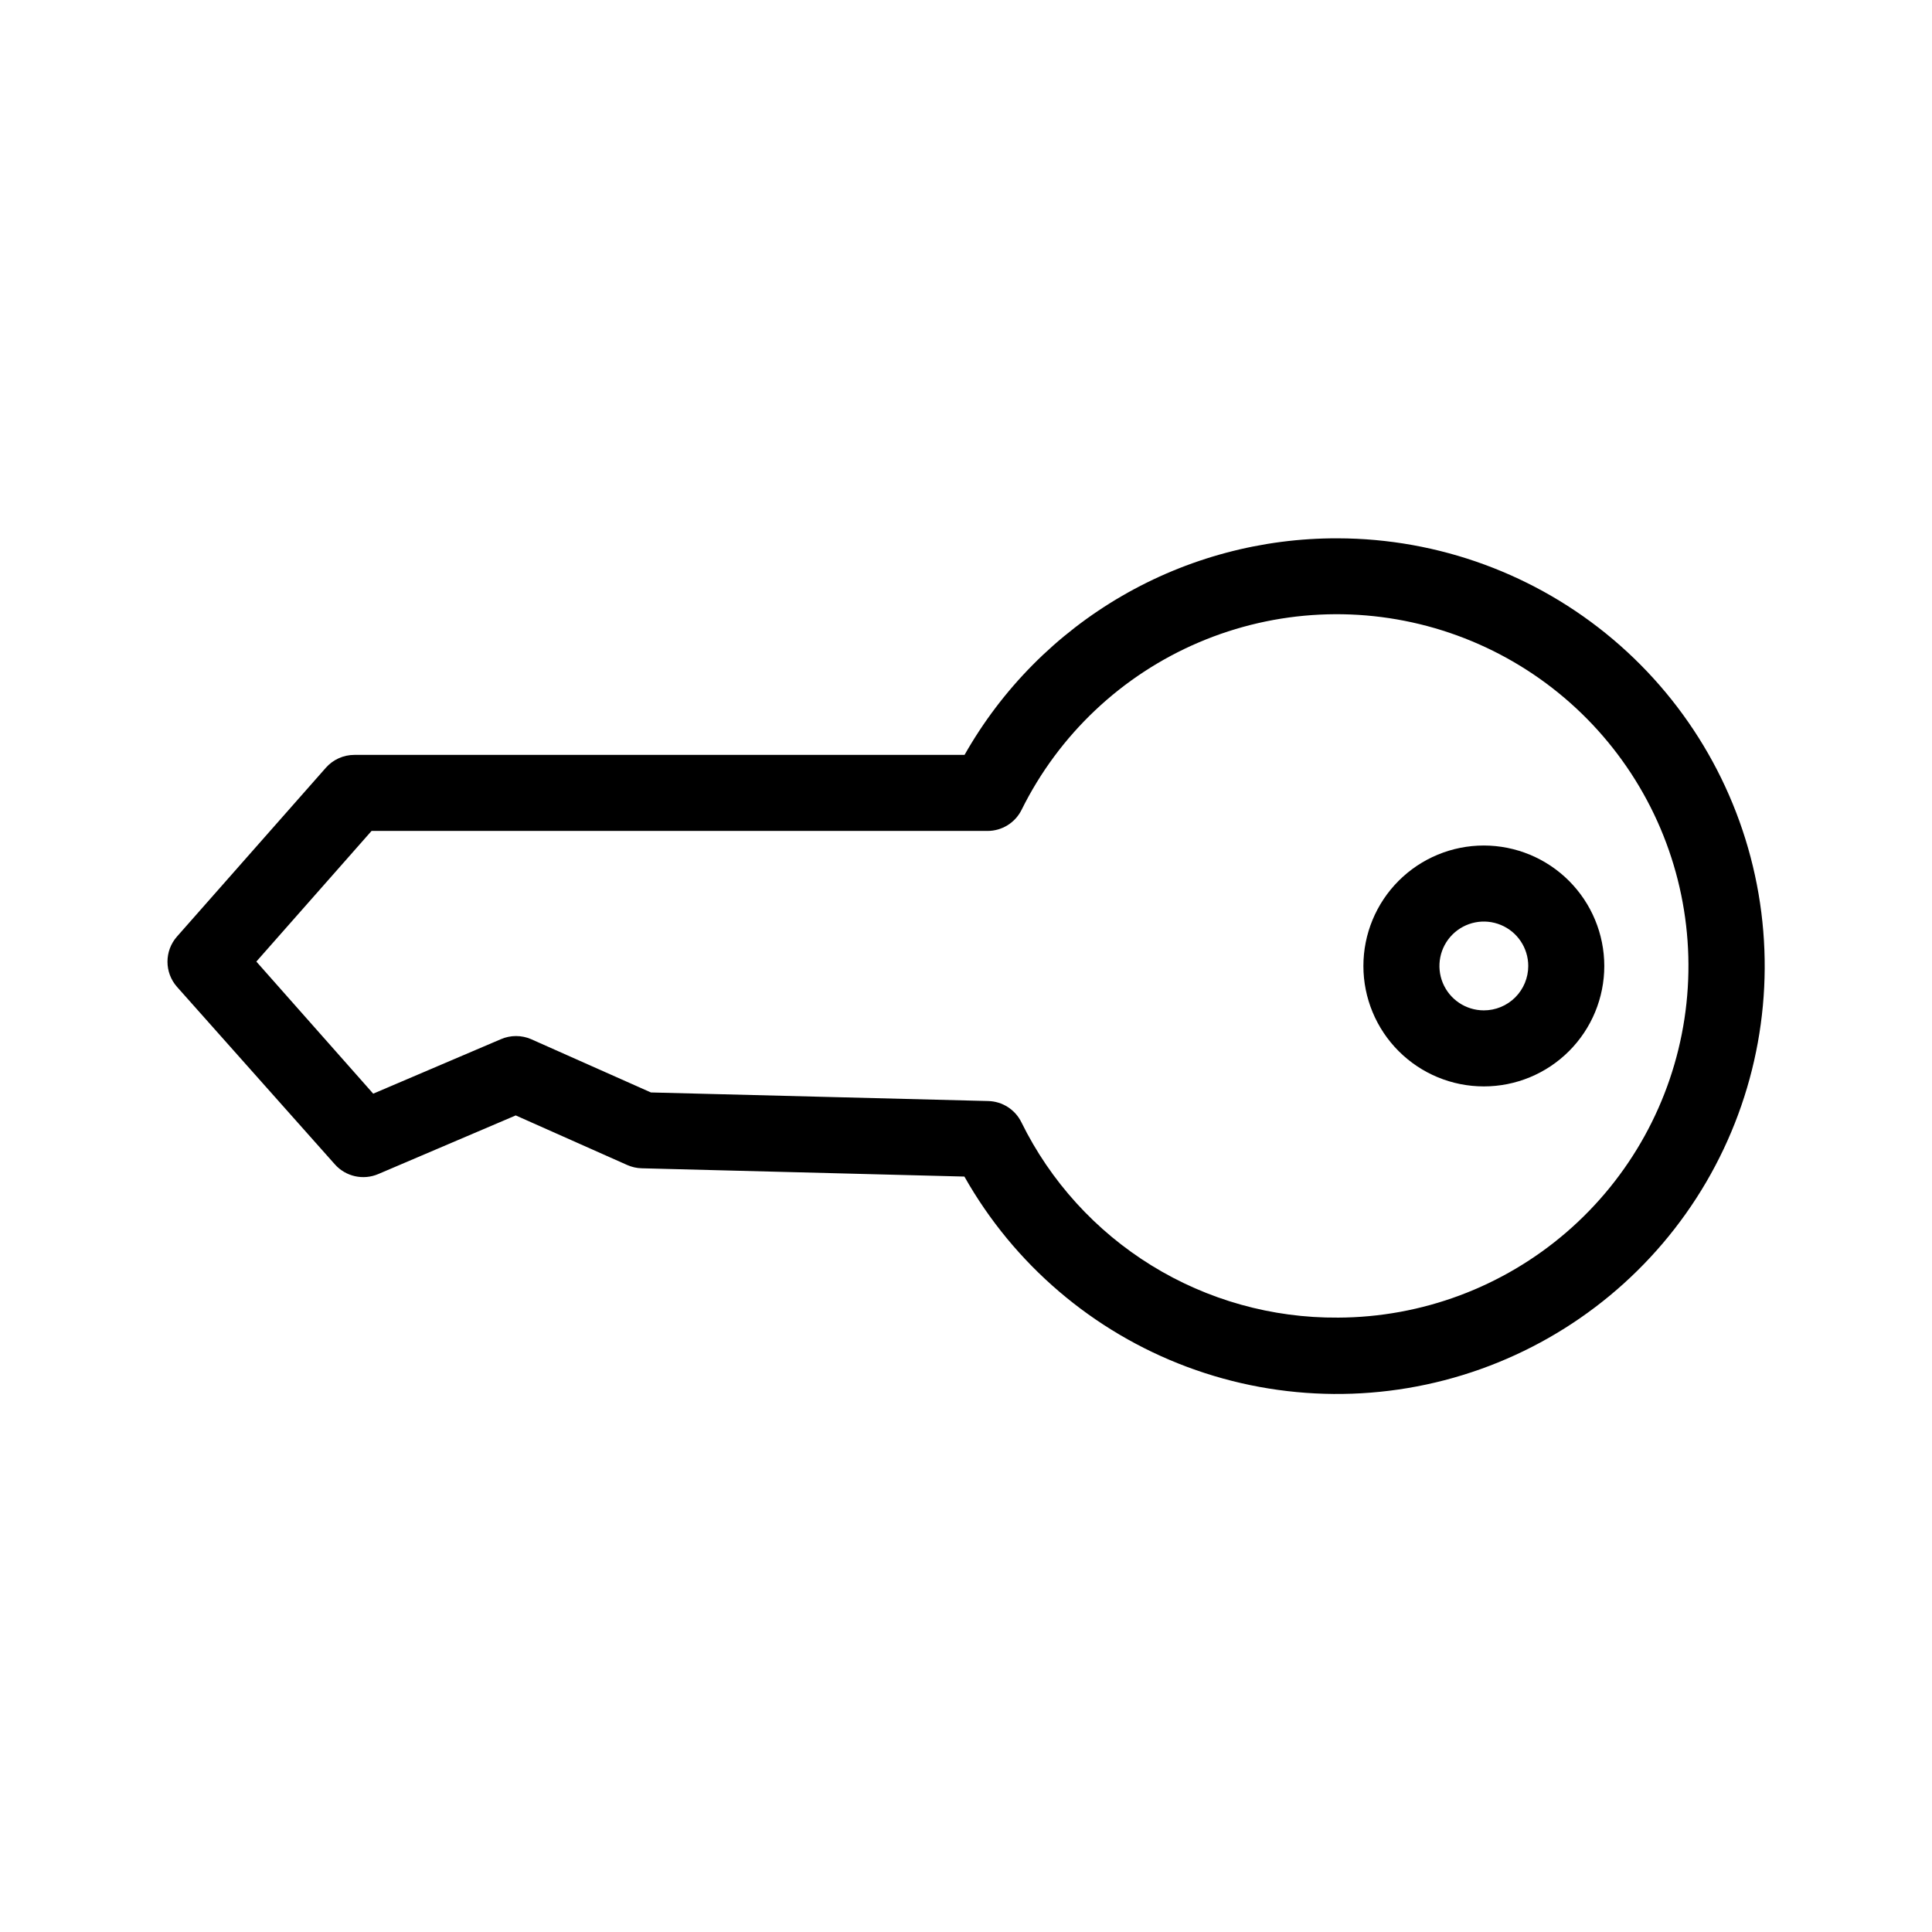
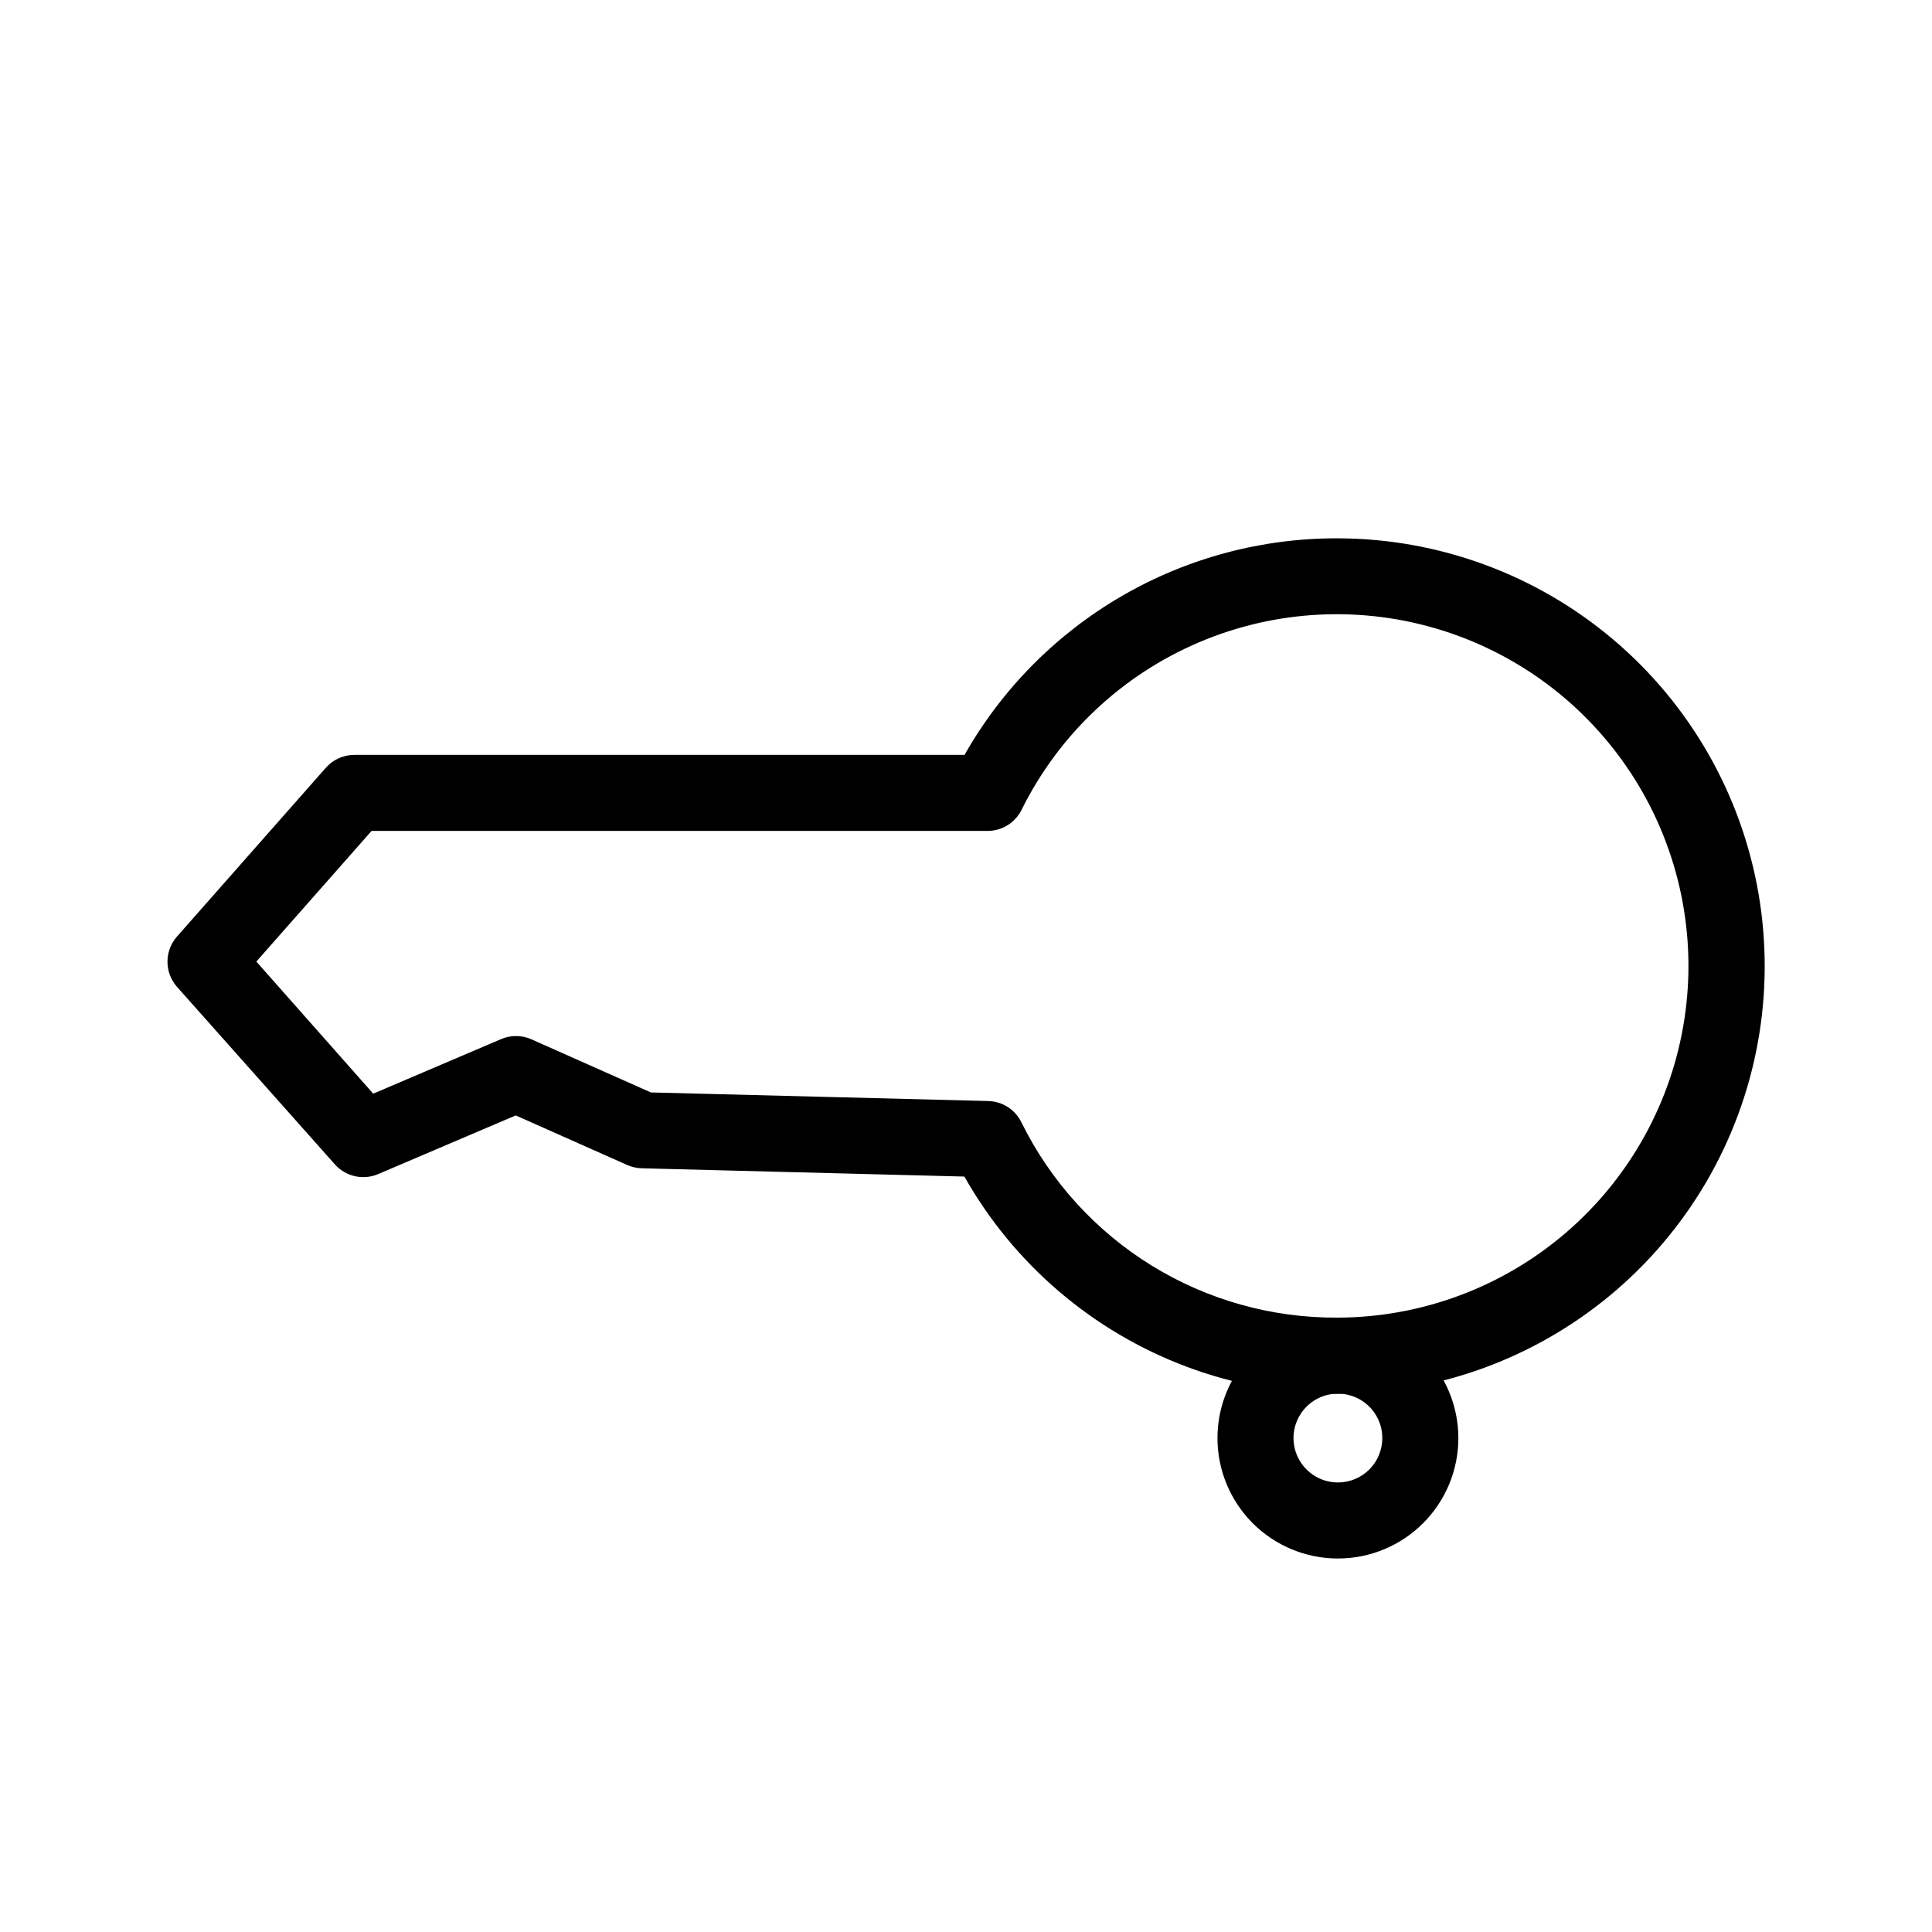
<svg xmlns="http://www.w3.org/2000/svg" fill="#000000" width="800px" height="800px" version="1.1" viewBox="144 144 512 512">
-   <path d="m498.54 286.66c-20.098-0.07-39.855 5.207-57.242 15.293-17.383 10.086-31.773 24.617-41.684 42.102h-161.7c-2.891 0-5.644 1.238-7.559 3.406l-39.438 44.719c-3.379 3.812-3.379 9.547 0 13.359l41.816 47.016c2.879 3.25 7.516 4.289 11.508 2.582l36.434-15.539 29.543 13.141c1.207 0.535 2.508 0.832 3.828 0.867l85.527 2.195c13.133 23.25 34.051 41.117 59.066 50.457 25.016 9.336 52.527 9.547 77.68 0.59 25.156-8.957 46.344-26.504 59.828-49.551 13.484-23.047 18.402-50.113 13.887-76.43-4.516-26.316-18.172-50.199-38.57-67.43-20.395-17.234-46.219-26.715-72.922-26.777zm0 206.52c-17.43 0.129-34.539-4.66-49.371-13.812s-26.785-22.301-34.48-37.938c-1.648-3.367-5.023-5.539-8.77-5.644l-89.418-2.277-31.719-14.105h0.004c-2.57-1.121-5.492-1.121-8.062 0l-33.816 14.43-30.973-35.008 30.531-34.621h163.23c3.824 0.004 7.32-2.156 9.027-5.582 9.863-19.926 26.527-35.668 46.984-44.387 20.453-8.719 43.352-9.836 64.559-3.152 21.207 6.684 39.328 20.727 51.086 39.598 11.762 18.871 16.387 41.324 13.043 63.309-3.34 21.98-14.434 42.043-31.27 56.566-16.84 14.523-38.312 22.547-60.551 22.625zm38.672-125.11c-8.465 0.004-16.578 3.371-22.562 9.359-5.981 5.988-9.34 14.109-9.336 22.574 0.004 8.465 3.367 16.582 9.355 22.566s14.105 9.344 22.57 9.34c8.465 0 16.582-3.363 22.566-9.352 5.988-5.984 9.348-14.102 9.348-22.566-0.008-8.469-3.379-16.582-9.367-22.57-5.988-5.984-14.105-9.348-22.574-9.352zm0 43.691v-0.004c-4.758-0.008-9.043-2.879-10.859-7.277-1.812-4.398-0.801-9.457 2.566-12.82 3.367-3.359 8.426-4.363 12.824-2.539 4.394 1.82 7.258 6.113 7.258 10.871 0 3.125-1.242 6.121-3.453 8.328-2.211 2.207-5.211 3.445-8.336 3.438z" />
+   <path d="m498.54 286.66c-20.098-0.07-39.855 5.207-57.242 15.293-17.383 10.086-31.773 24.617-41.684 42.102h-161.7c-2.891 0-5.644 1.238-7.559 3.406l-39.438 44.719c-3.379 3.812-3.379 9.547 0 13.359l41.816 47.016c2.879 3.25 7.516 4.289 11.508 2.582l36.434-15.539 29.543 13.141c1.207 0.535 2.508 0.832 3.828 0.867l85.527 2.195c13.133 23.25 34.051 41.117 59.066 50.457 25.016 9.336 52.527 9.547 77.68 0.59 25.156-8.957 46.344-26.504 59.828-49.551 13.484-23.047 18.402-50.113 13.887-76.43-4.516-26.316-18.172-50.199-38.57-67.43-20.395-17.234-46.219-26.715-72.922-26.777zm0 206.52c-17.43 0.129-34.539-4.66-49.371-13.812s-26.785-22.301-34.48-37.938c-1.648-3.367-5.023-5.539-8.77-5.644l-89.418-2.277-31.719-14.105h0.004c-2.57-1.121-5.492-1.121-8.062 0l-33.816 14.43-30.973-35.008 30.531-34.621h163.23c3.824 0.004 7.32-2.156 9.027-5.582 9.863-19.926 26.527-35.668 46.984-44.387 20.453-8.719 43.352-9.836 64.559-3.152 21.207 6.684 39.328 20.727 51.086 39.598 11.762 18.871 16.387 41.324 13.043 63.309-3.34 21.98-14.434 42.043-31.27 56.566-16.84 14.523-38.312 22.547-60.551 22.625zc-8.465 0.004-16.578 3.371-22.562 9.359-5.981 5.988-9.34 14.109-9.336 22.574 0.004 8.465 3.367 16.582 9.355 22.566s14.105 9.344 22.57 9.34c8.465 0 16.582-3.363 22.566-9.352 5.988-5.984 9.348-14.102 9.348-22.566-0.008-8.469-3.379-16.582-9.367-22.57-5.988-5.984-14.105-9.348-22.574-9.352zm0 43.691v-0.004c-4.758-0.008-9.043-2.879-10.859-7.277-1.812-4.398-0.801-9.457 2.566-12.82 3.367-3.359 8.426-4.363 12.824-2.539 4.394 1.82 7.258 6.113 7.258 10.871 0 3.125-1.242 6.121-3.453 8.328-2.211 2.207-5.211 3.445-8.336 3.438z" />
</svg>